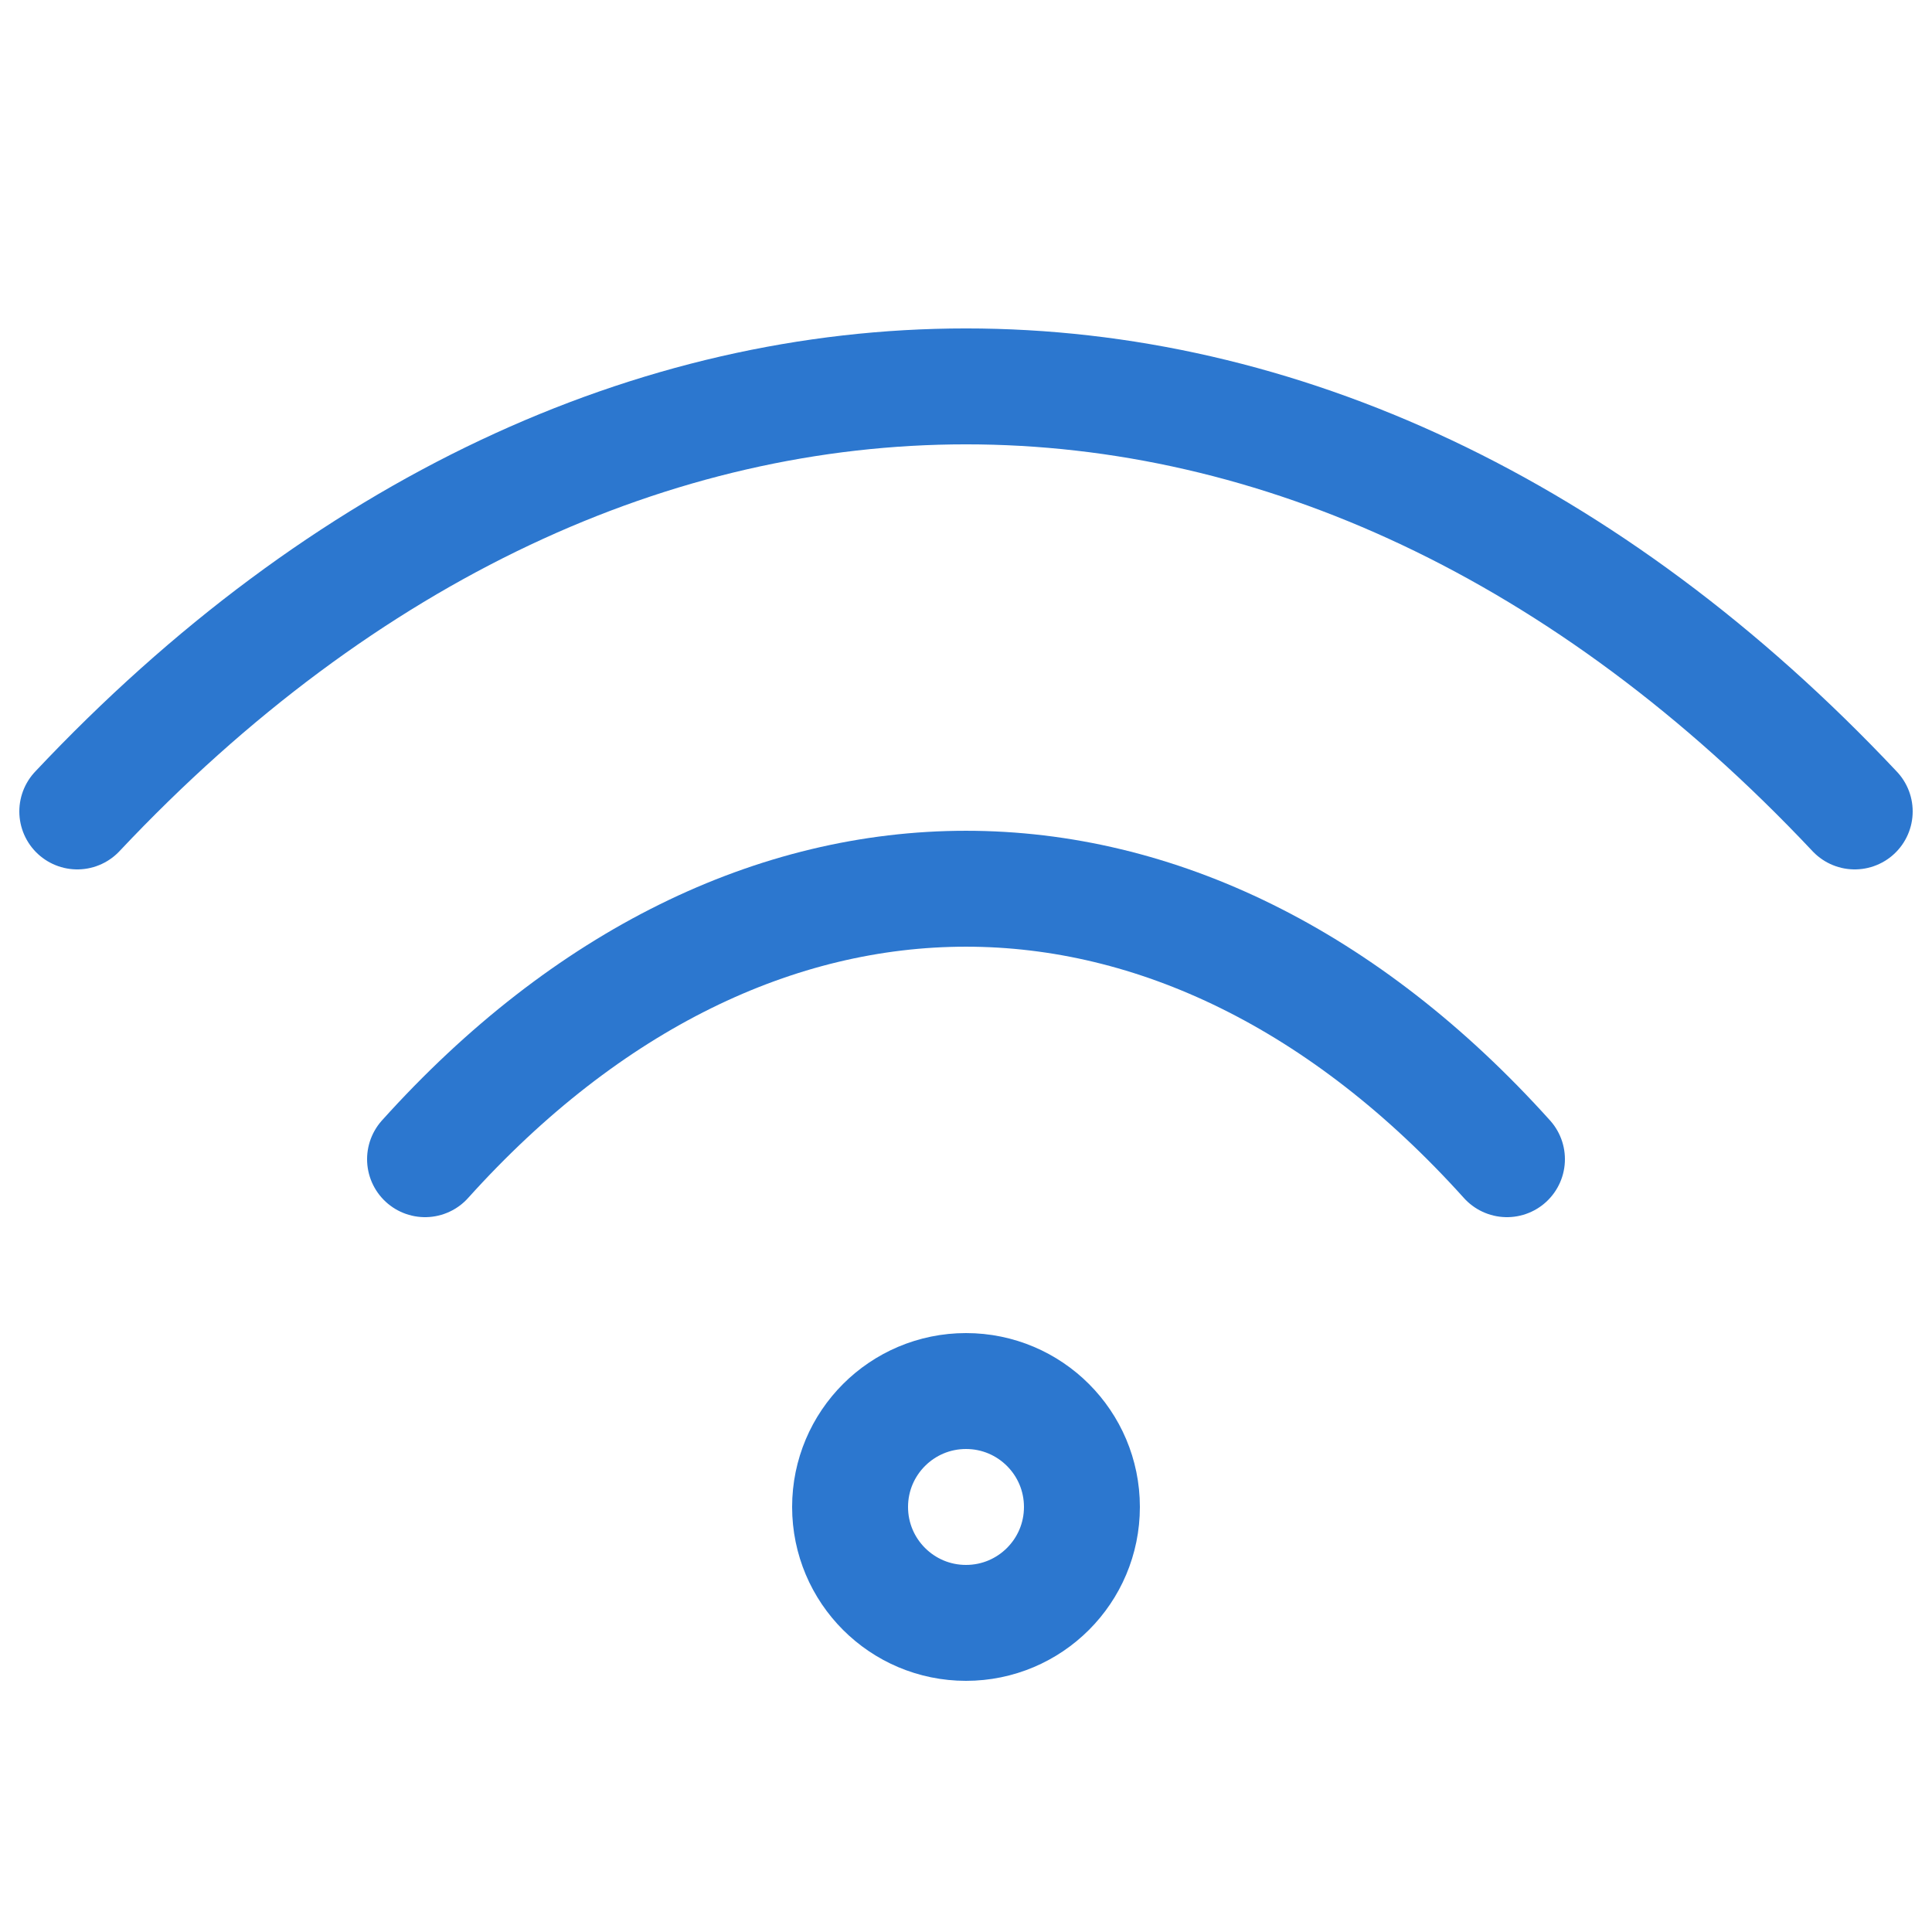
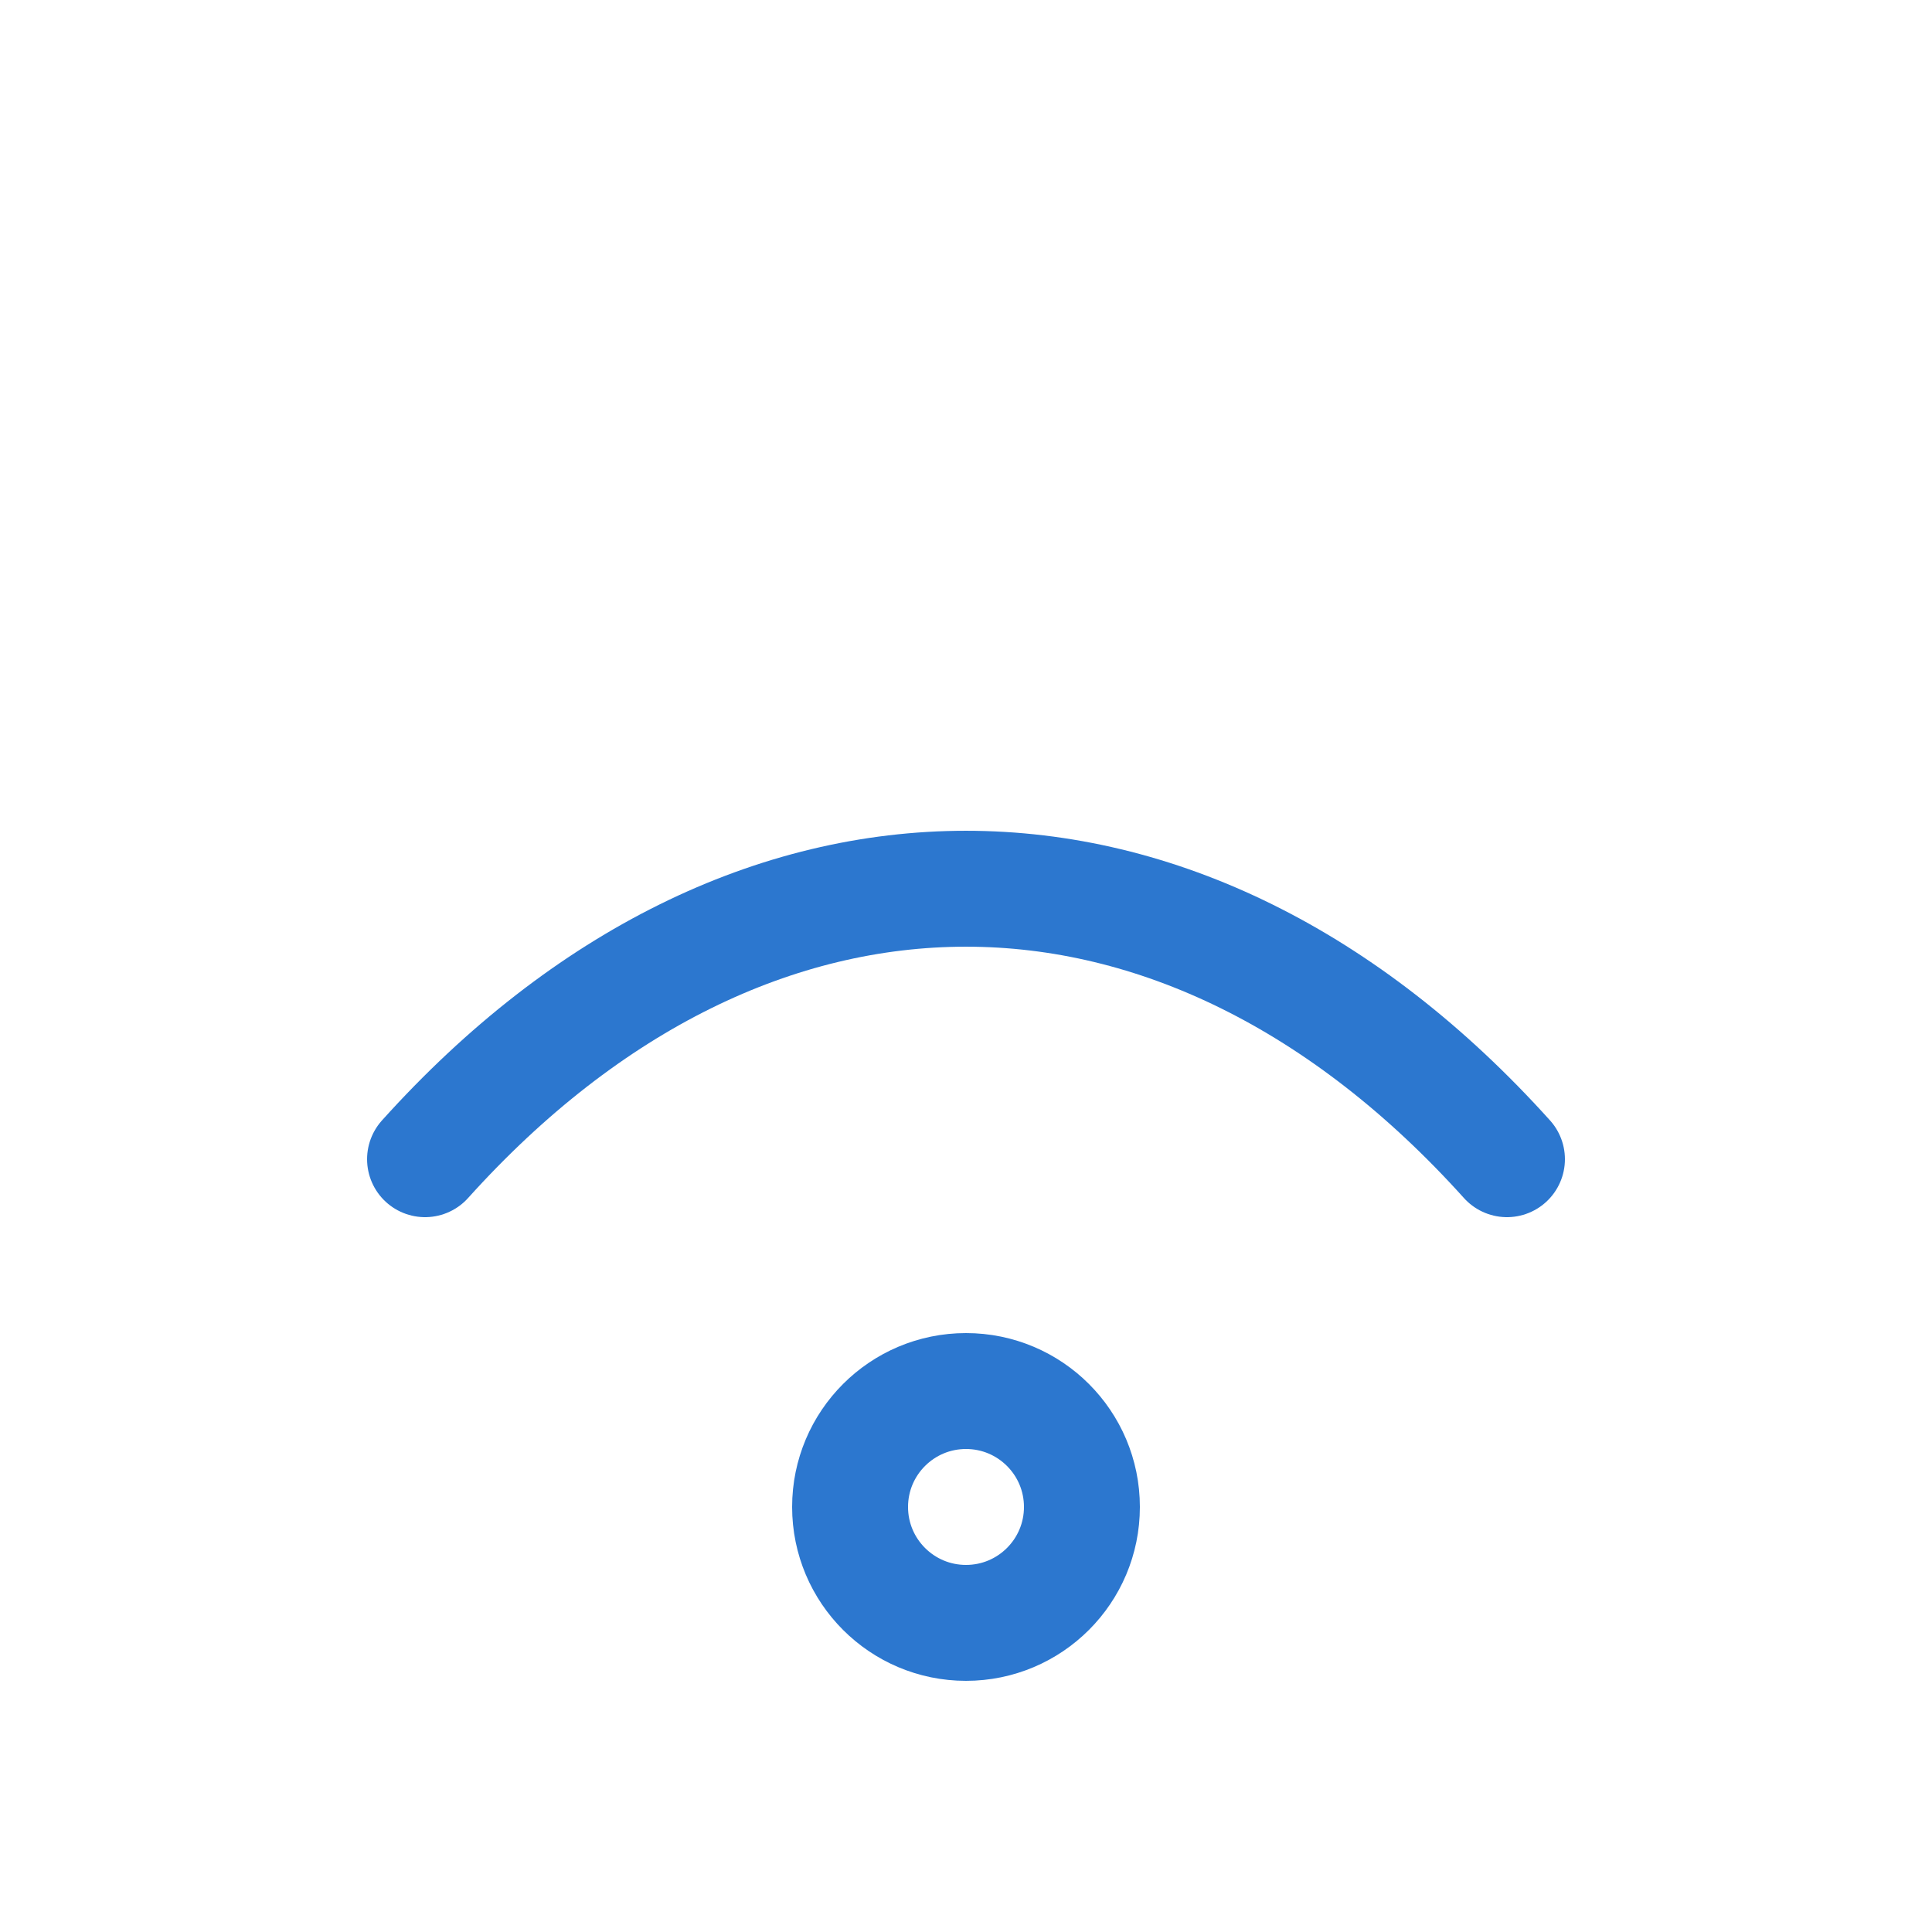
<svg xmlns="http://www.w3.org/2000/svg" width="50" height="50" viewBox="0 0 50 50" fill="none">
-   <path d="M2 21C15.8 6.333 34.2 6.333 48 21" stroke="#2C77CF" stroke-width="3" stroke-linecap="round" stroke-linejoin="round" />
  <path d="M11 30C19.4 20.667 30.6 20.667 39 30" stroke="#2C77CF" stroke-width="3" stroke-linecap="round" stroke-linejoin="round" />
  <path d="M25 42C26.657 42 28 40.657 28 39C28 37.343 26.657 36 25 36C23.343 36 22 37.343 22 39C22 40.657 23.343 42 25 42Z" stroke="#2C77CF" stroke-width="3" stroke-linecap="round" stroke-linejoin="round" />
</svg>